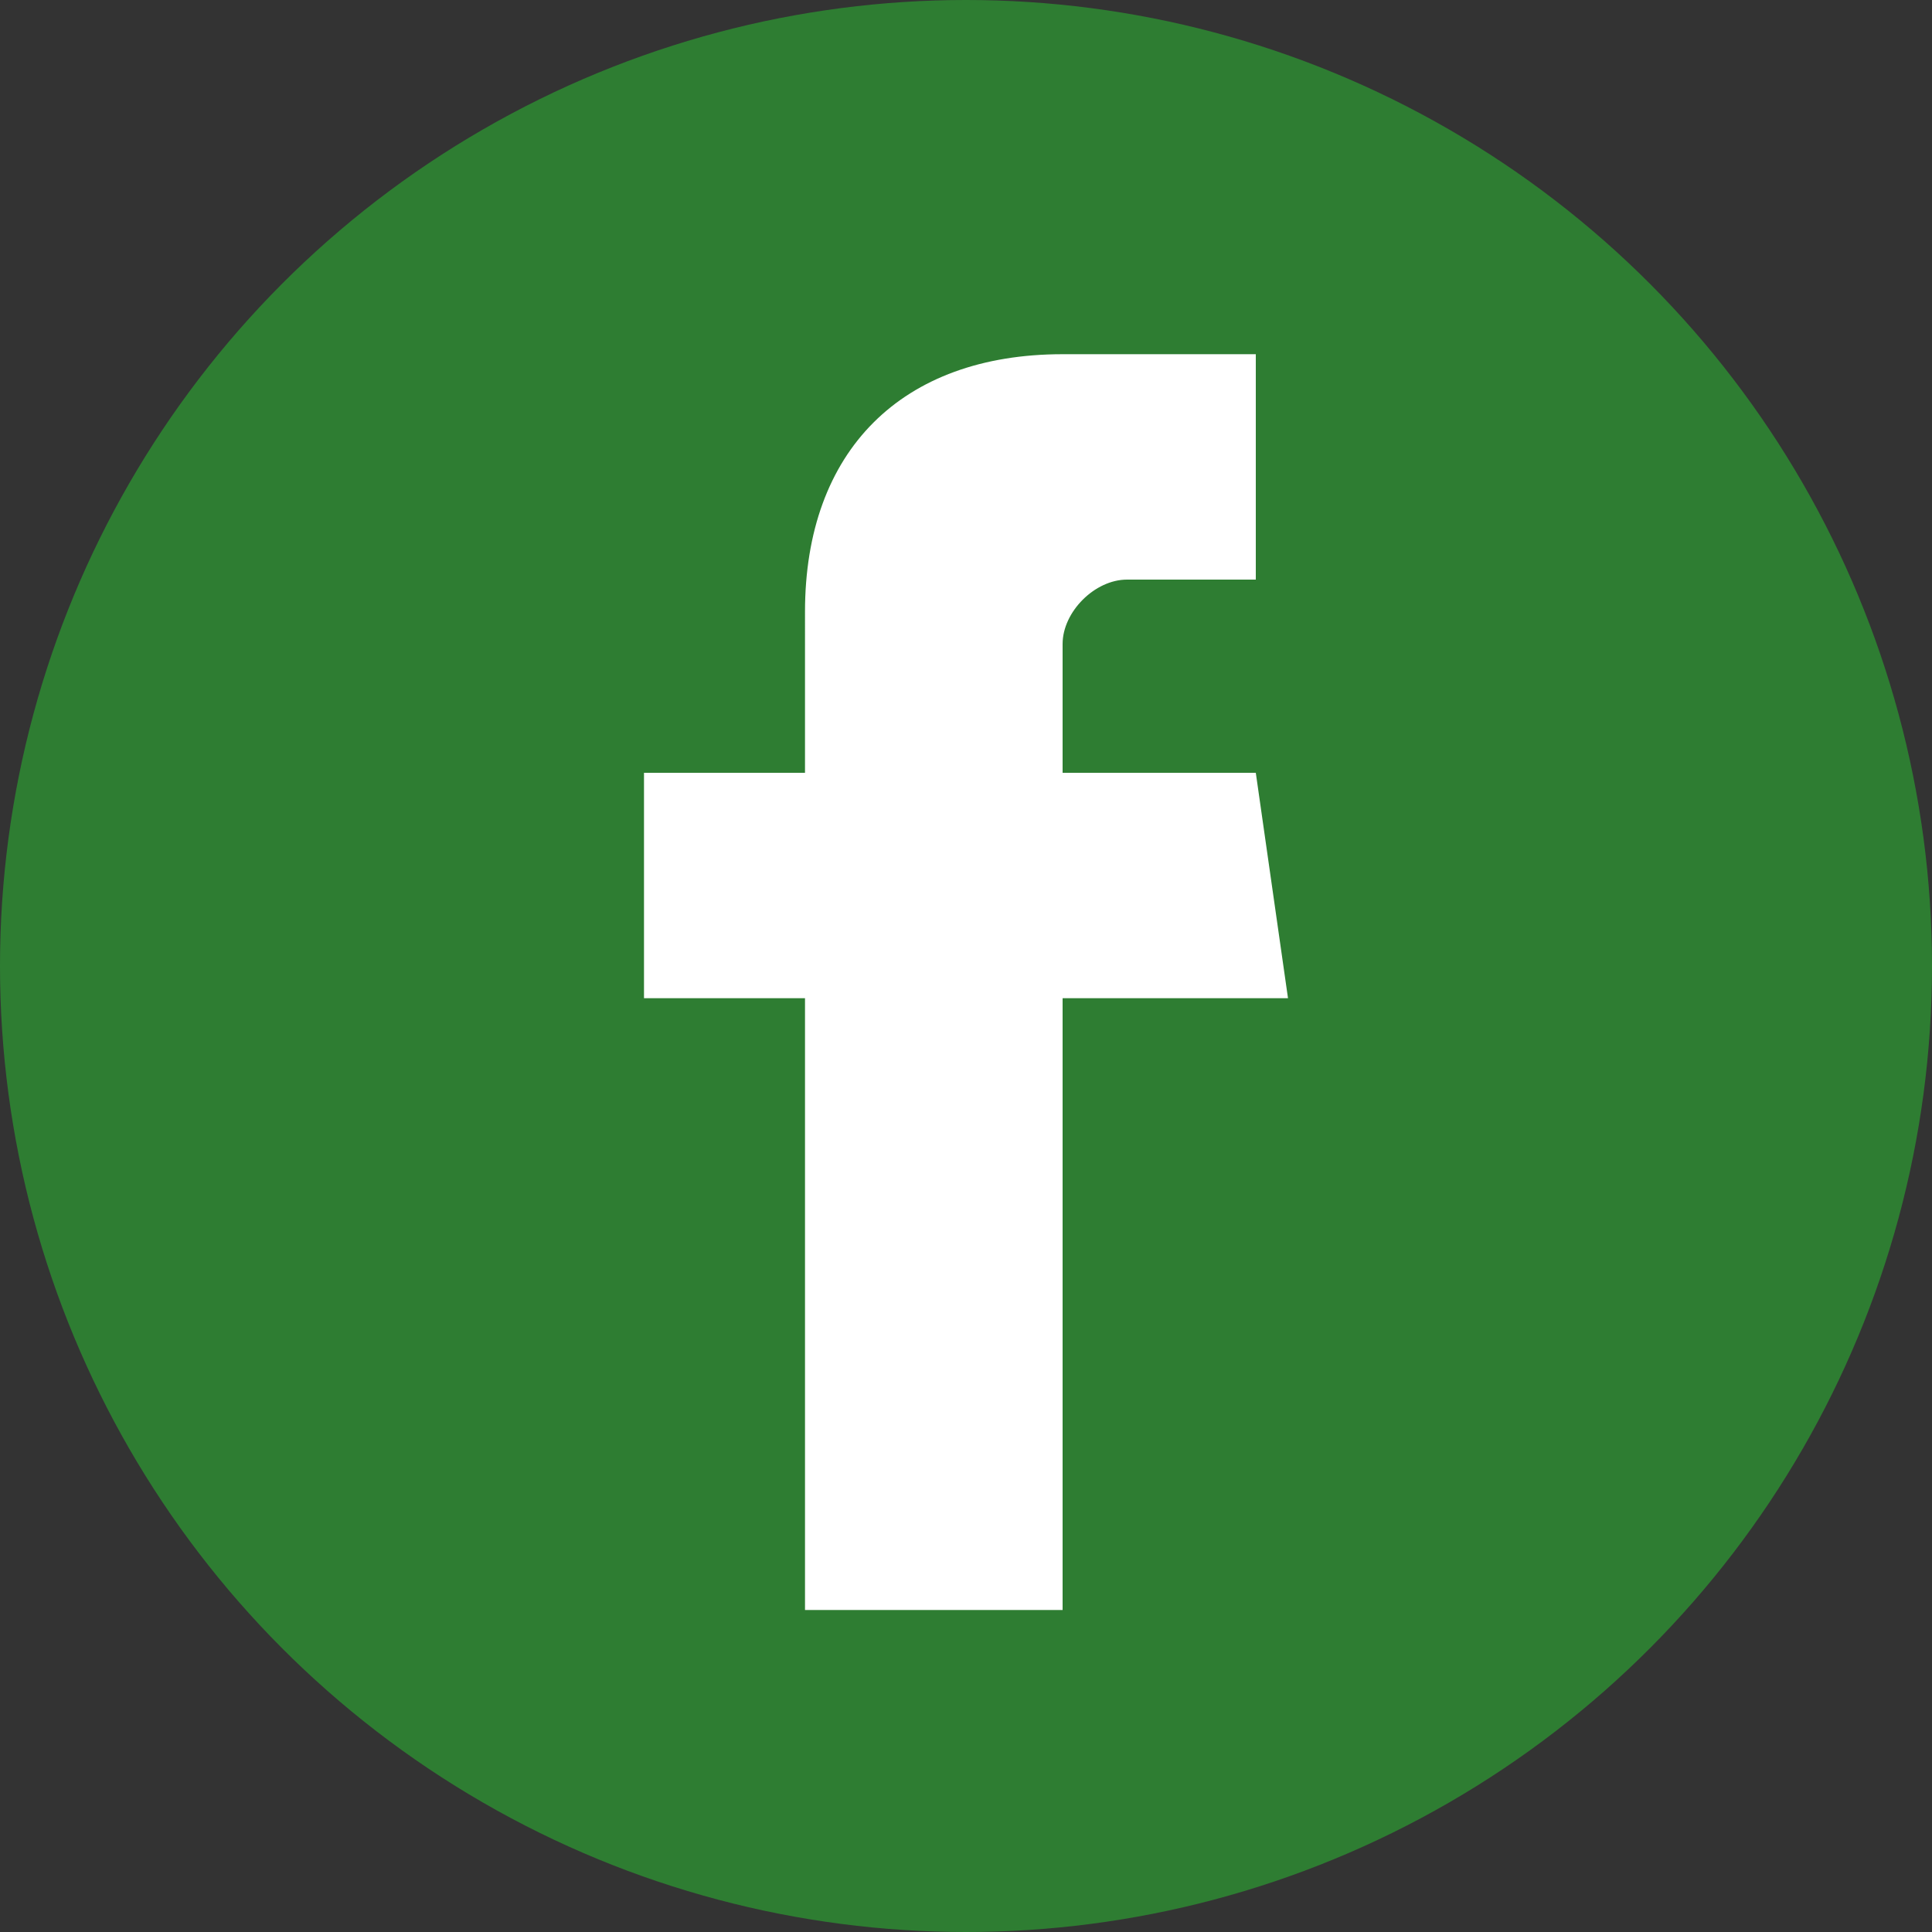
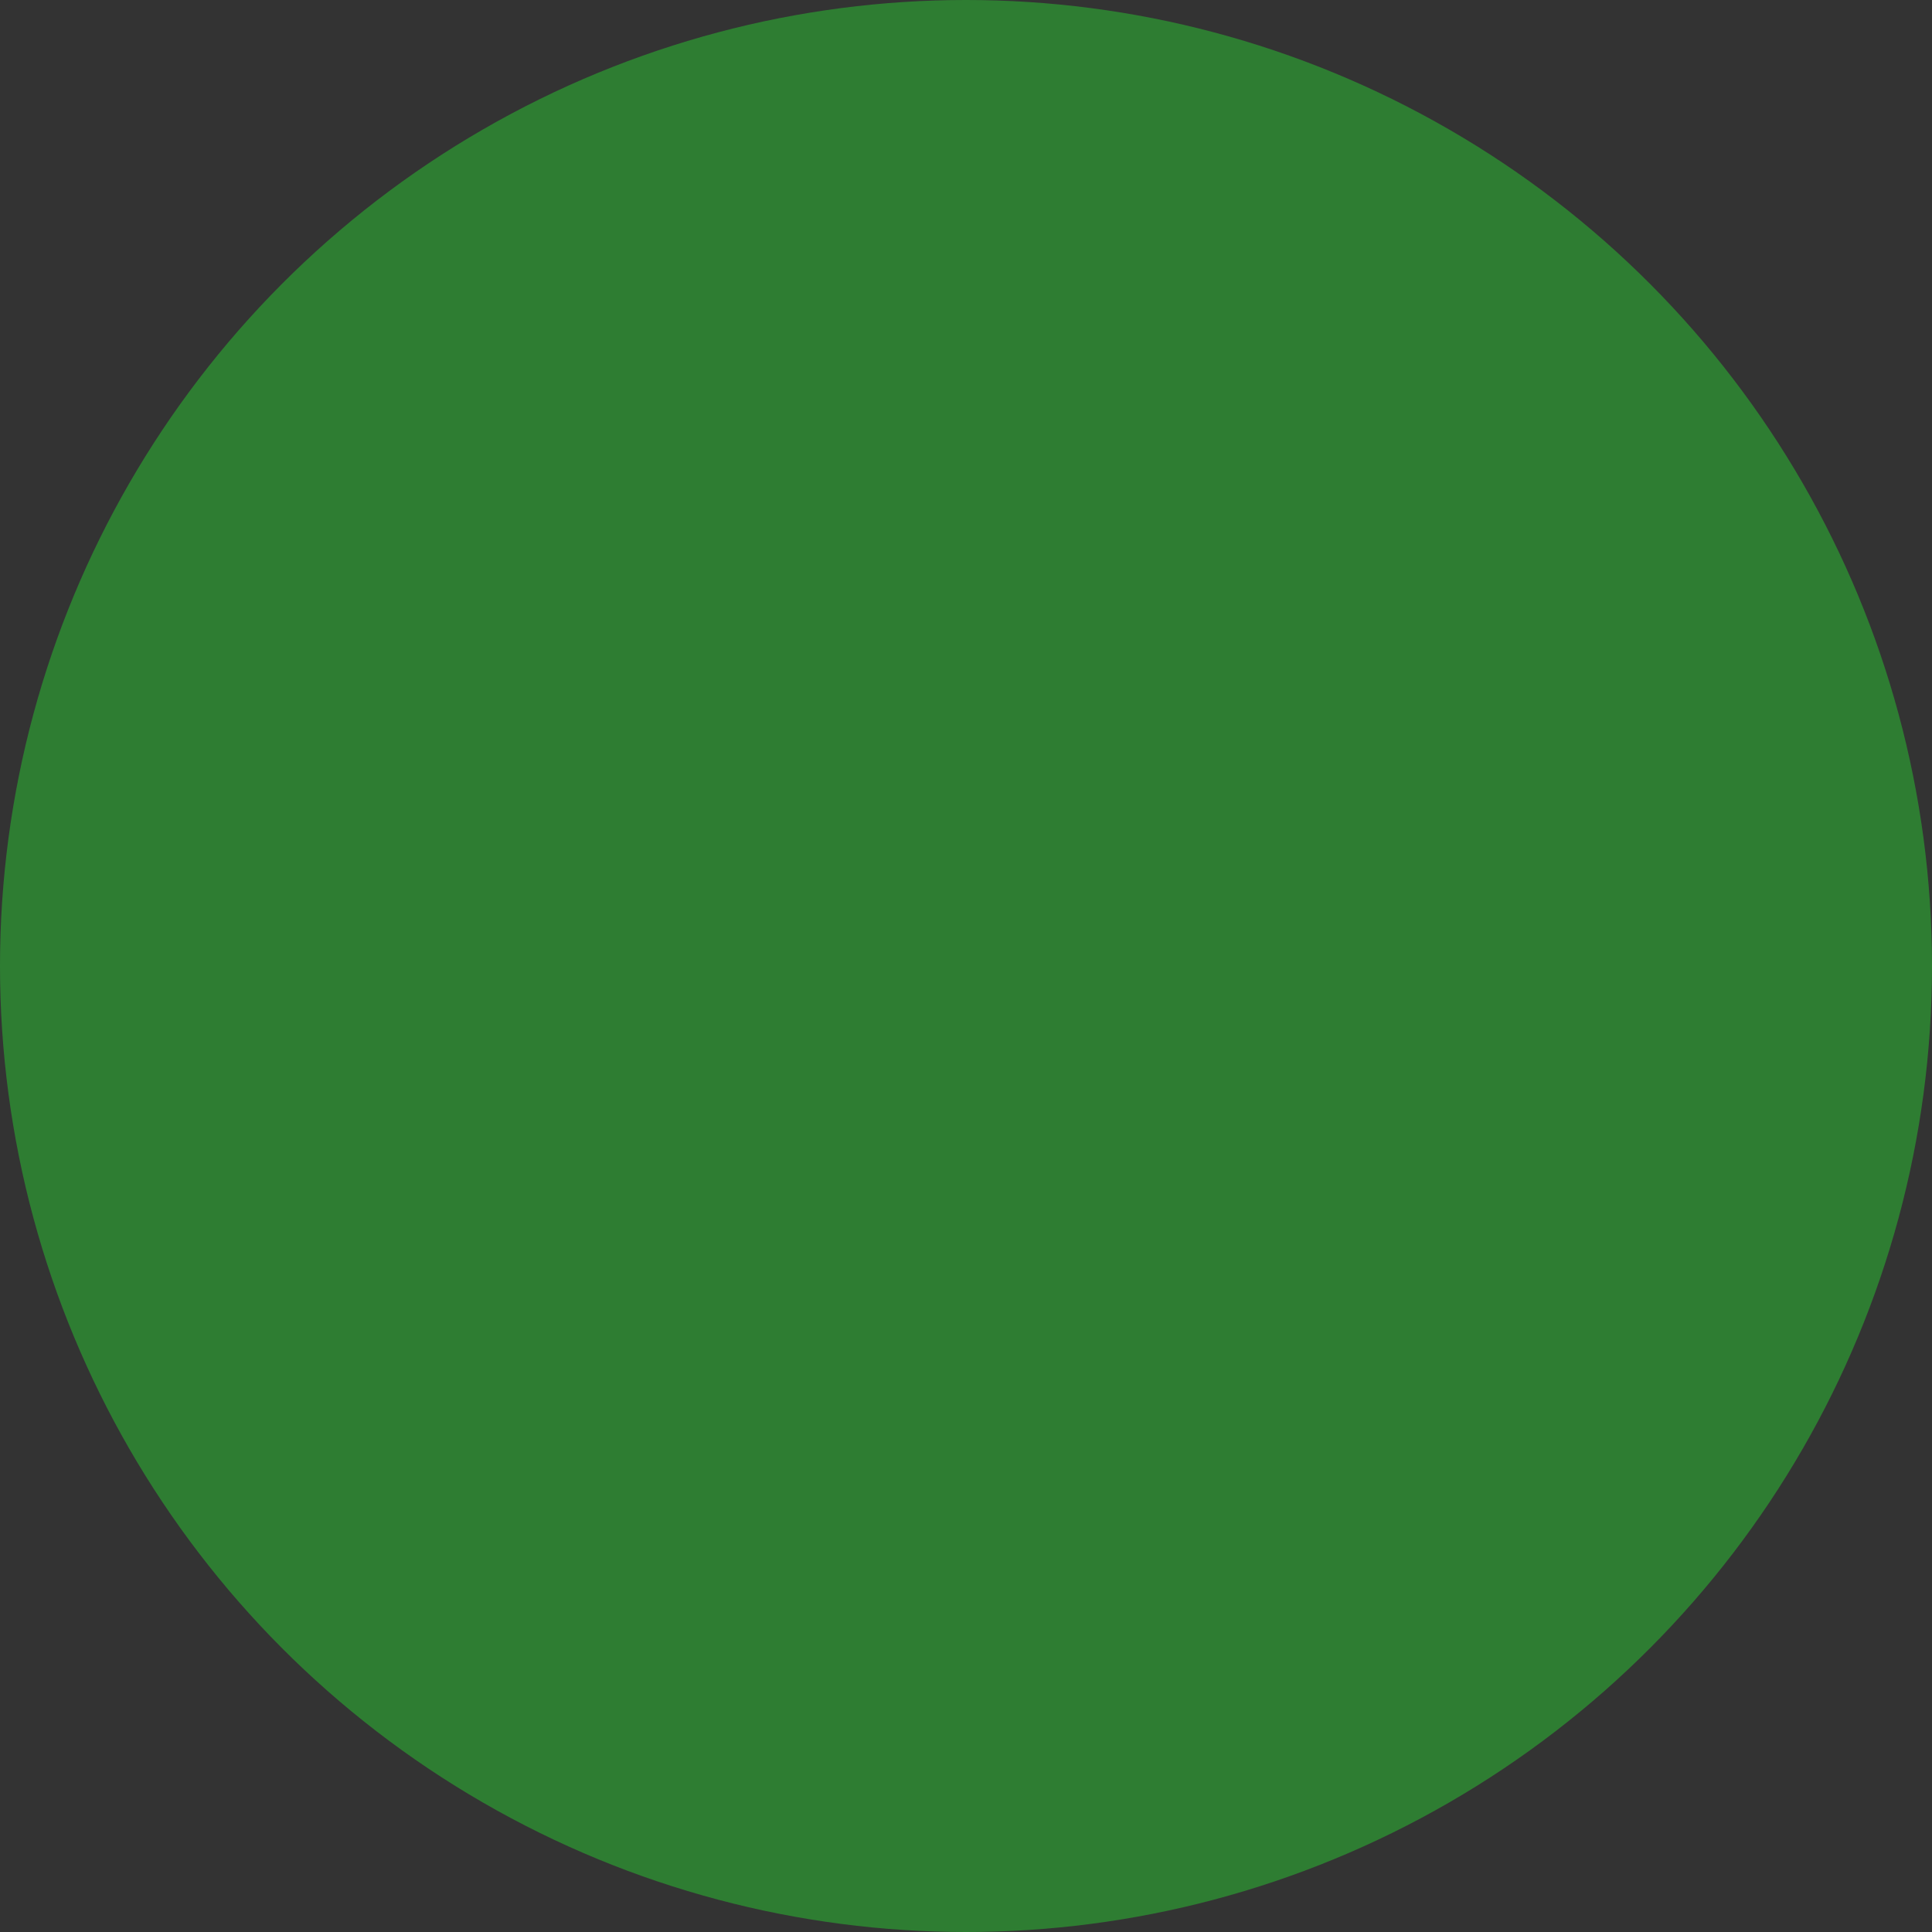
<svg xmlns="http://www.w3.org/2000/svg" viewBox="0 0 30 30" width="30" height="30">
  <rect x="0" y="0" width="30" height="30" fill="#333333" stroke="none" />
  <style>
    .facebook-bg { fill: #2e7d32; }
    .facebook-f { fill: #ffffff; }
  </style>
  <circle class="facebook-bg" cx="15" cy="15" r="15" />
-   <path class="facebook-f" d="M20,15.5h-3.5V25h-4v-9.5H10v-3.5h2.5V9.5c0-2.5,1.5-4,4-4h3v3.5h-2c-0.5,0-1,0.5-1,1v2h3L20,15.5z" />
</svg>